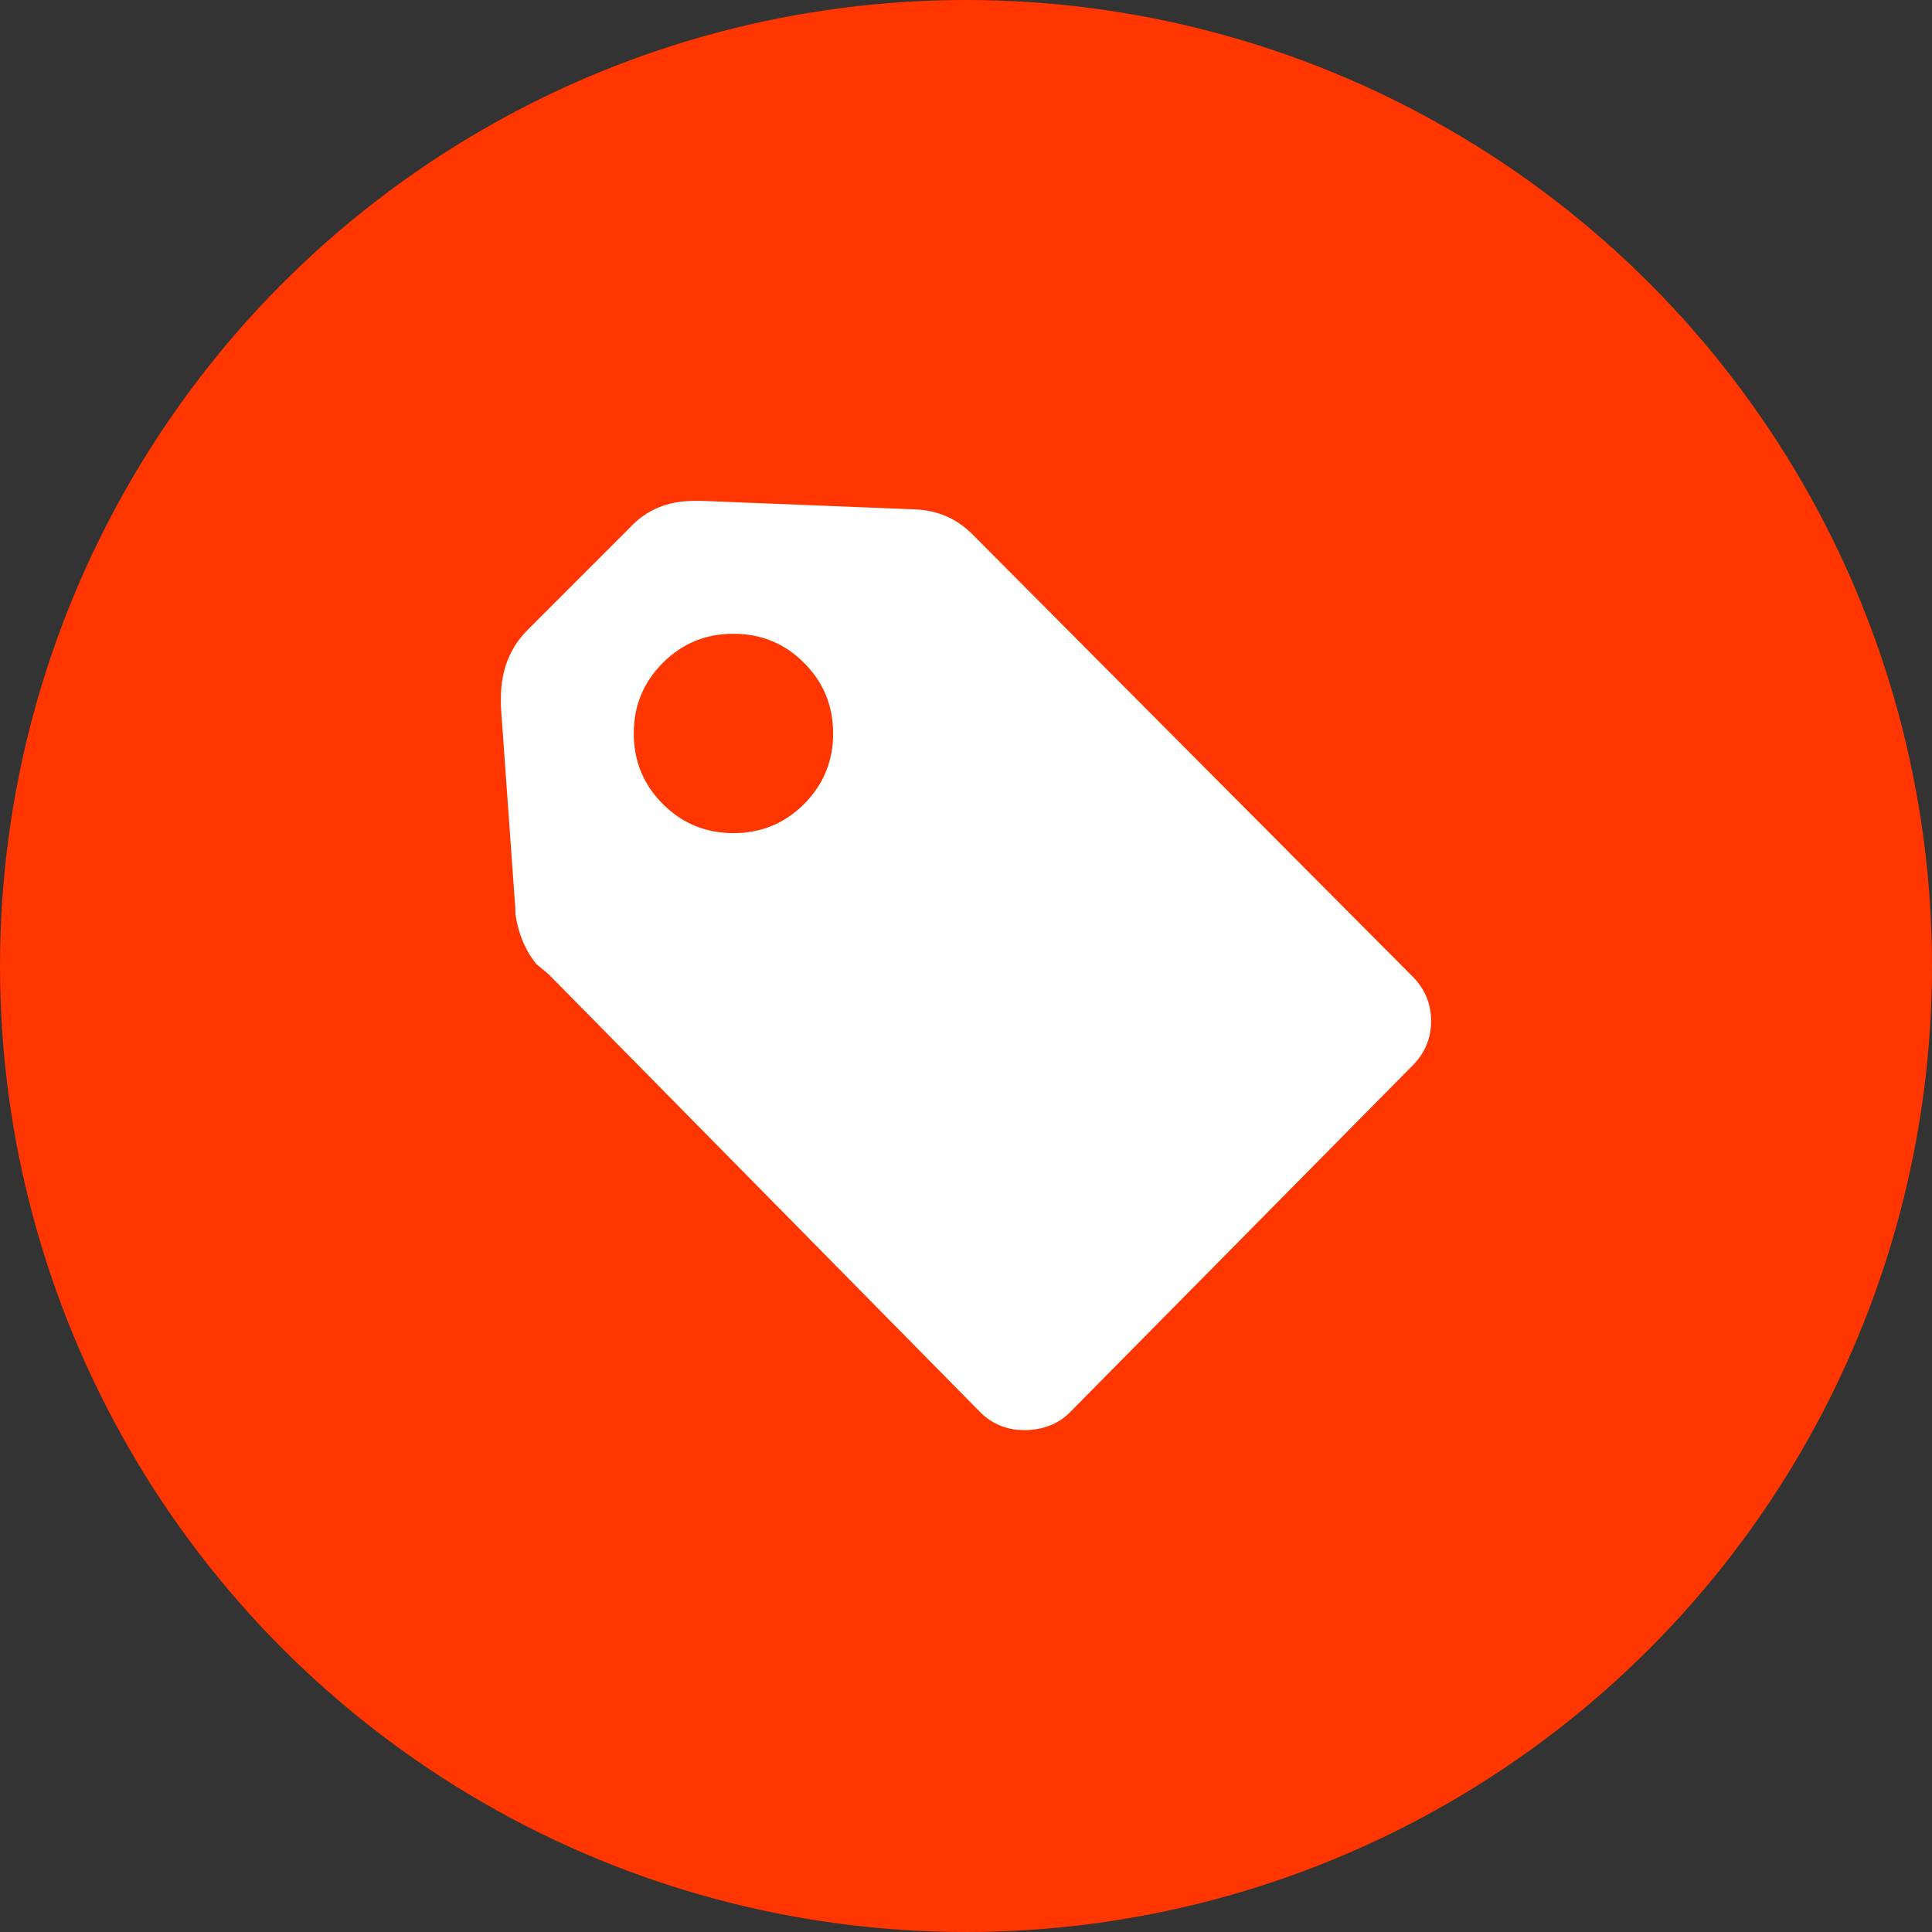
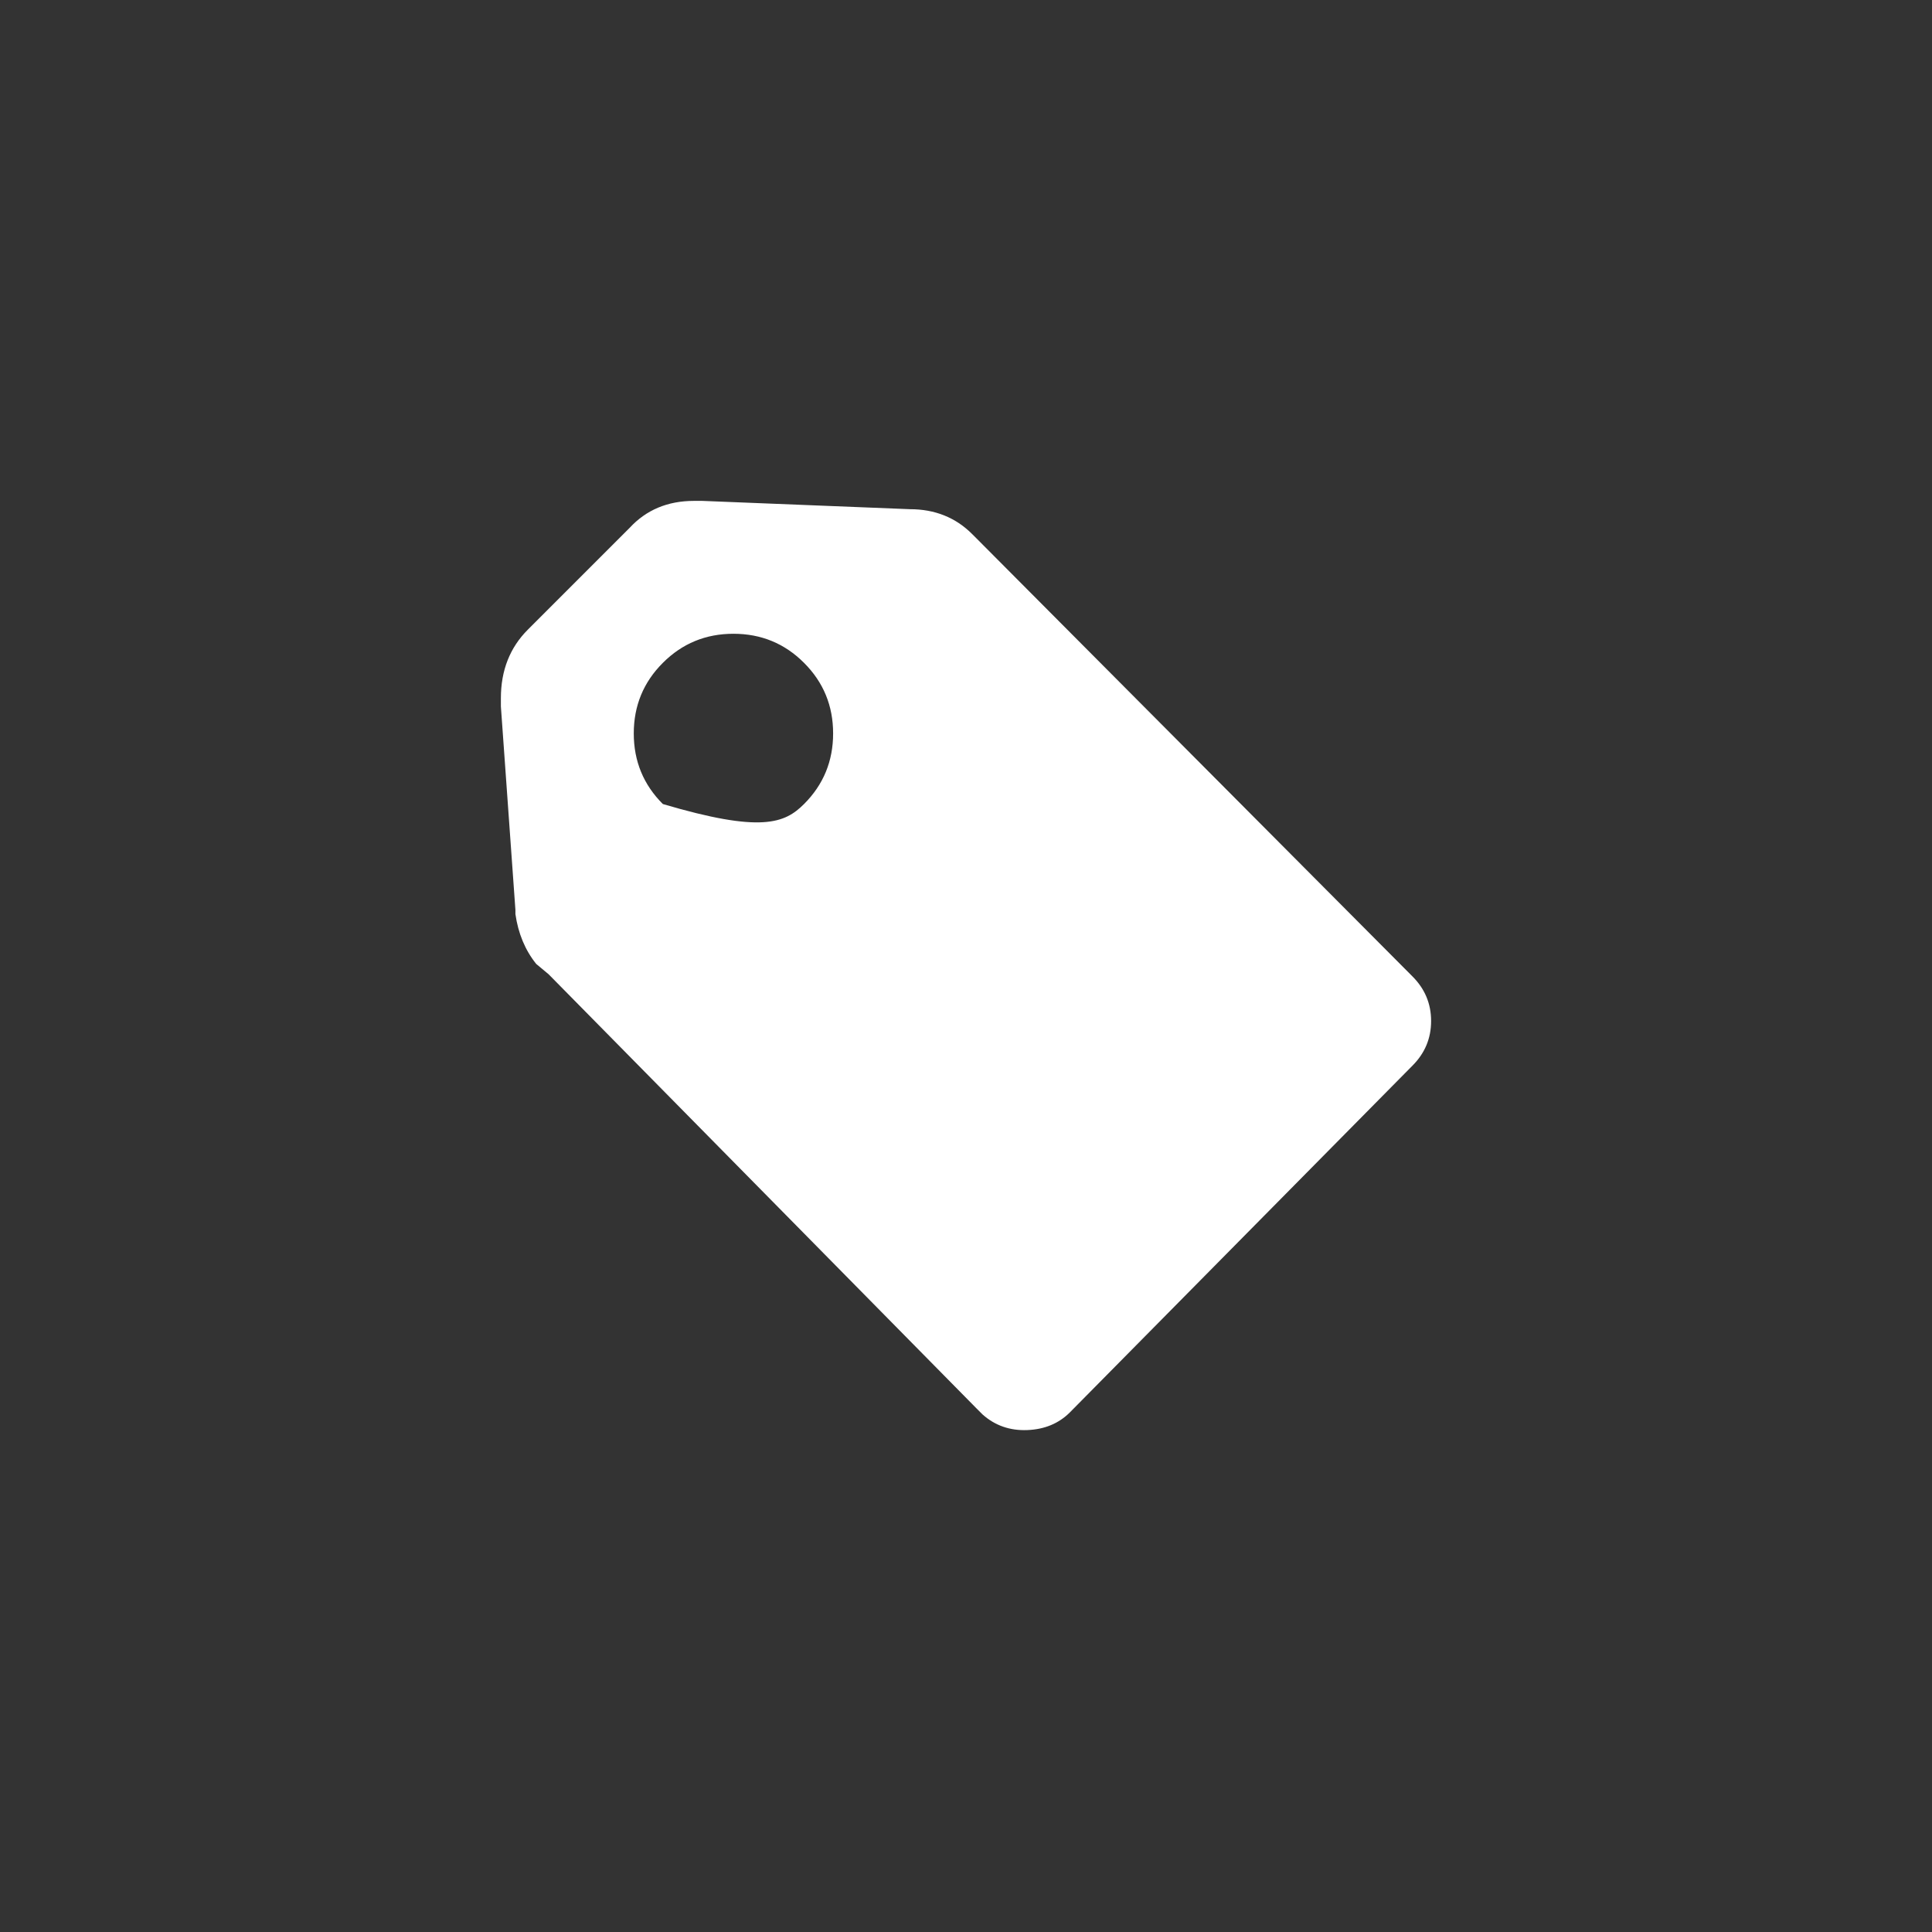
<svg xmlns="http://www.w3.org/2000/svg" width="54" height="54" viewBox="0 0 54 54">
  <rect x="0" y="0" width="54" height="54" fill="#333333" stroke="none" />
  <g fill="none" fill-rule="evenodd">
-     <circle cx="27" cy="27" r="27" fill="#FF3600" />
-     <path fill="#FFF" d="M39.478,27.29 C39.826,27.638 40,28.054 40,28.538 C40,29.022 39.826,29.438 39.478,29.786 L29.902,39.478 C29.592,39.787 29.196,39.952 28.712,39.971 C28.228,39.99 27.812,39.845 27.464,39.536 L27.29,39.362 L15.335,27.232 L14.987,26.942 C14.677,26.555 14.484,26.091 14.406,25.549 L14.406,25.433 L14,19.746 L14,19.513 C14,18.74 14.251,18.101 14.754,17.598 L17.598,14.754 C18.063,14.251 18.662,14 19.397,14 L19.629,14 L25.433,14.232 C26.129,14.232 26.71,14.464 27.174,14.929 L27.29,15.045 L39.478,27.29 Z M18.527,22.473 C19.068,23.015 19.726,23.286 20.5,23.286 C21.274,23.286 21.932,23.015 22.473,22.473 C23.015,21.932 23.286,21.274 23.286,20.5 C23.286,19.726 23.015,19.068 22.473,18.527 C21.932,17.985 21.274,17.714 20.5,17.714 C19.726,17.714 19.068,17.985 18.527,18.527 C17.985,19.068 17.714,19.726 17.714,20.5 C17.714,21.274 17.985,21.932 18.527,22.473 Z" />
+     <path fill="#FFF" d="M39.478,27.29 C39.826,27.638 40,28.054 40,28.538 C40,29.022 39.826,29.438 39.478,29.786 L29.902,39.478 C29.592,39.787 29.196,39.952 28.712,39.971 C28.228,39.99 27.812,39.845 27.464,39.536 L27.29,39.362 L15.335,27.232 L14.987,26.942 C14.677,26.555 14.484,26.091 14.406,25.549 L14.406,25.433 L14,19.746 L14,19.513 C14,18.74 14.251,18.101 14.754,17.598 L17.598,14.754 C18.063,14.251 18.662,14 19.397,14 L19.629,14 L25.433,14.232 C26.129,14.232 26.71,14.464 27.174,14.929 L27.29,15.045 L39.478,27.29 Z M18.527,22.473 C21.274,23.286 21.932,23.015 22.473,22.473 C23.015,21.932 23.286,21.274 23.286,20.5 C23.286,19.726 23.015,19.068 22.473,18.527 C21.932,17.985 21.274,17.714 20.5,17.714 C19.726,17.714 19.068,17.985 18.527,18.527 C17.985,19.068 17.714,19.726 17.714,20.5 C17.714,21.274 17.985,21.932 18.527,22.473 Z" />
  </g>
</svg>